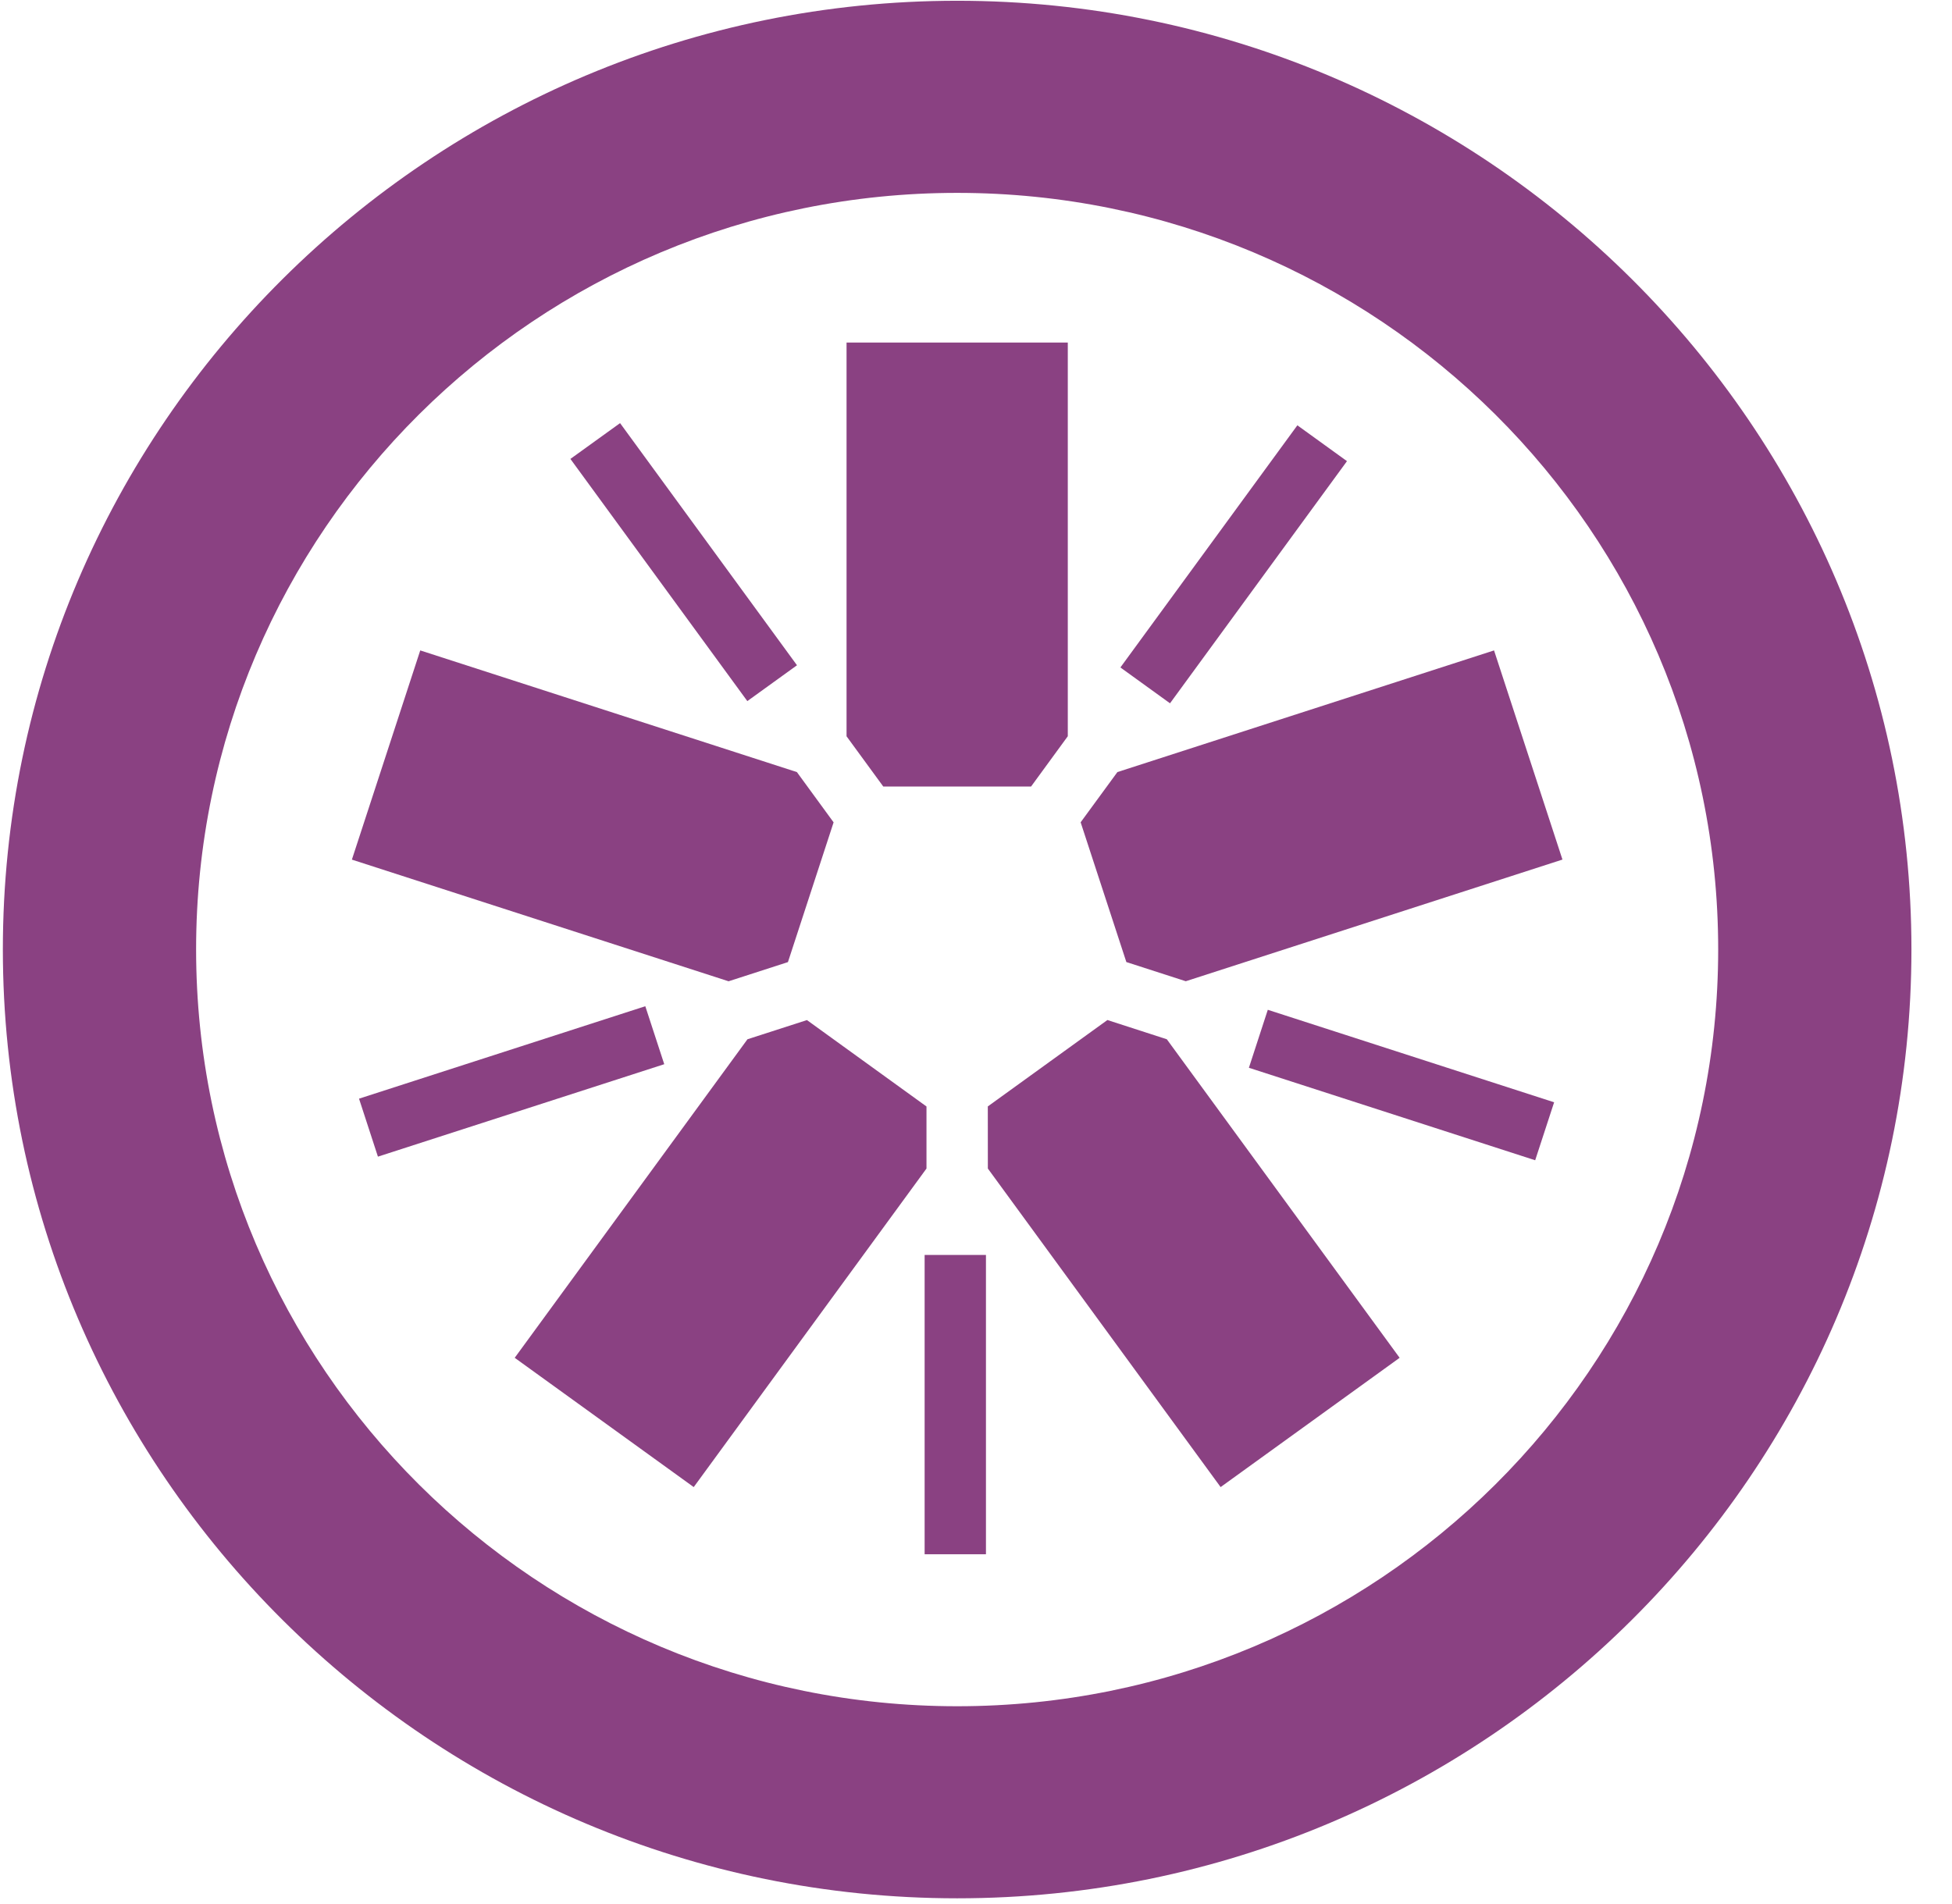
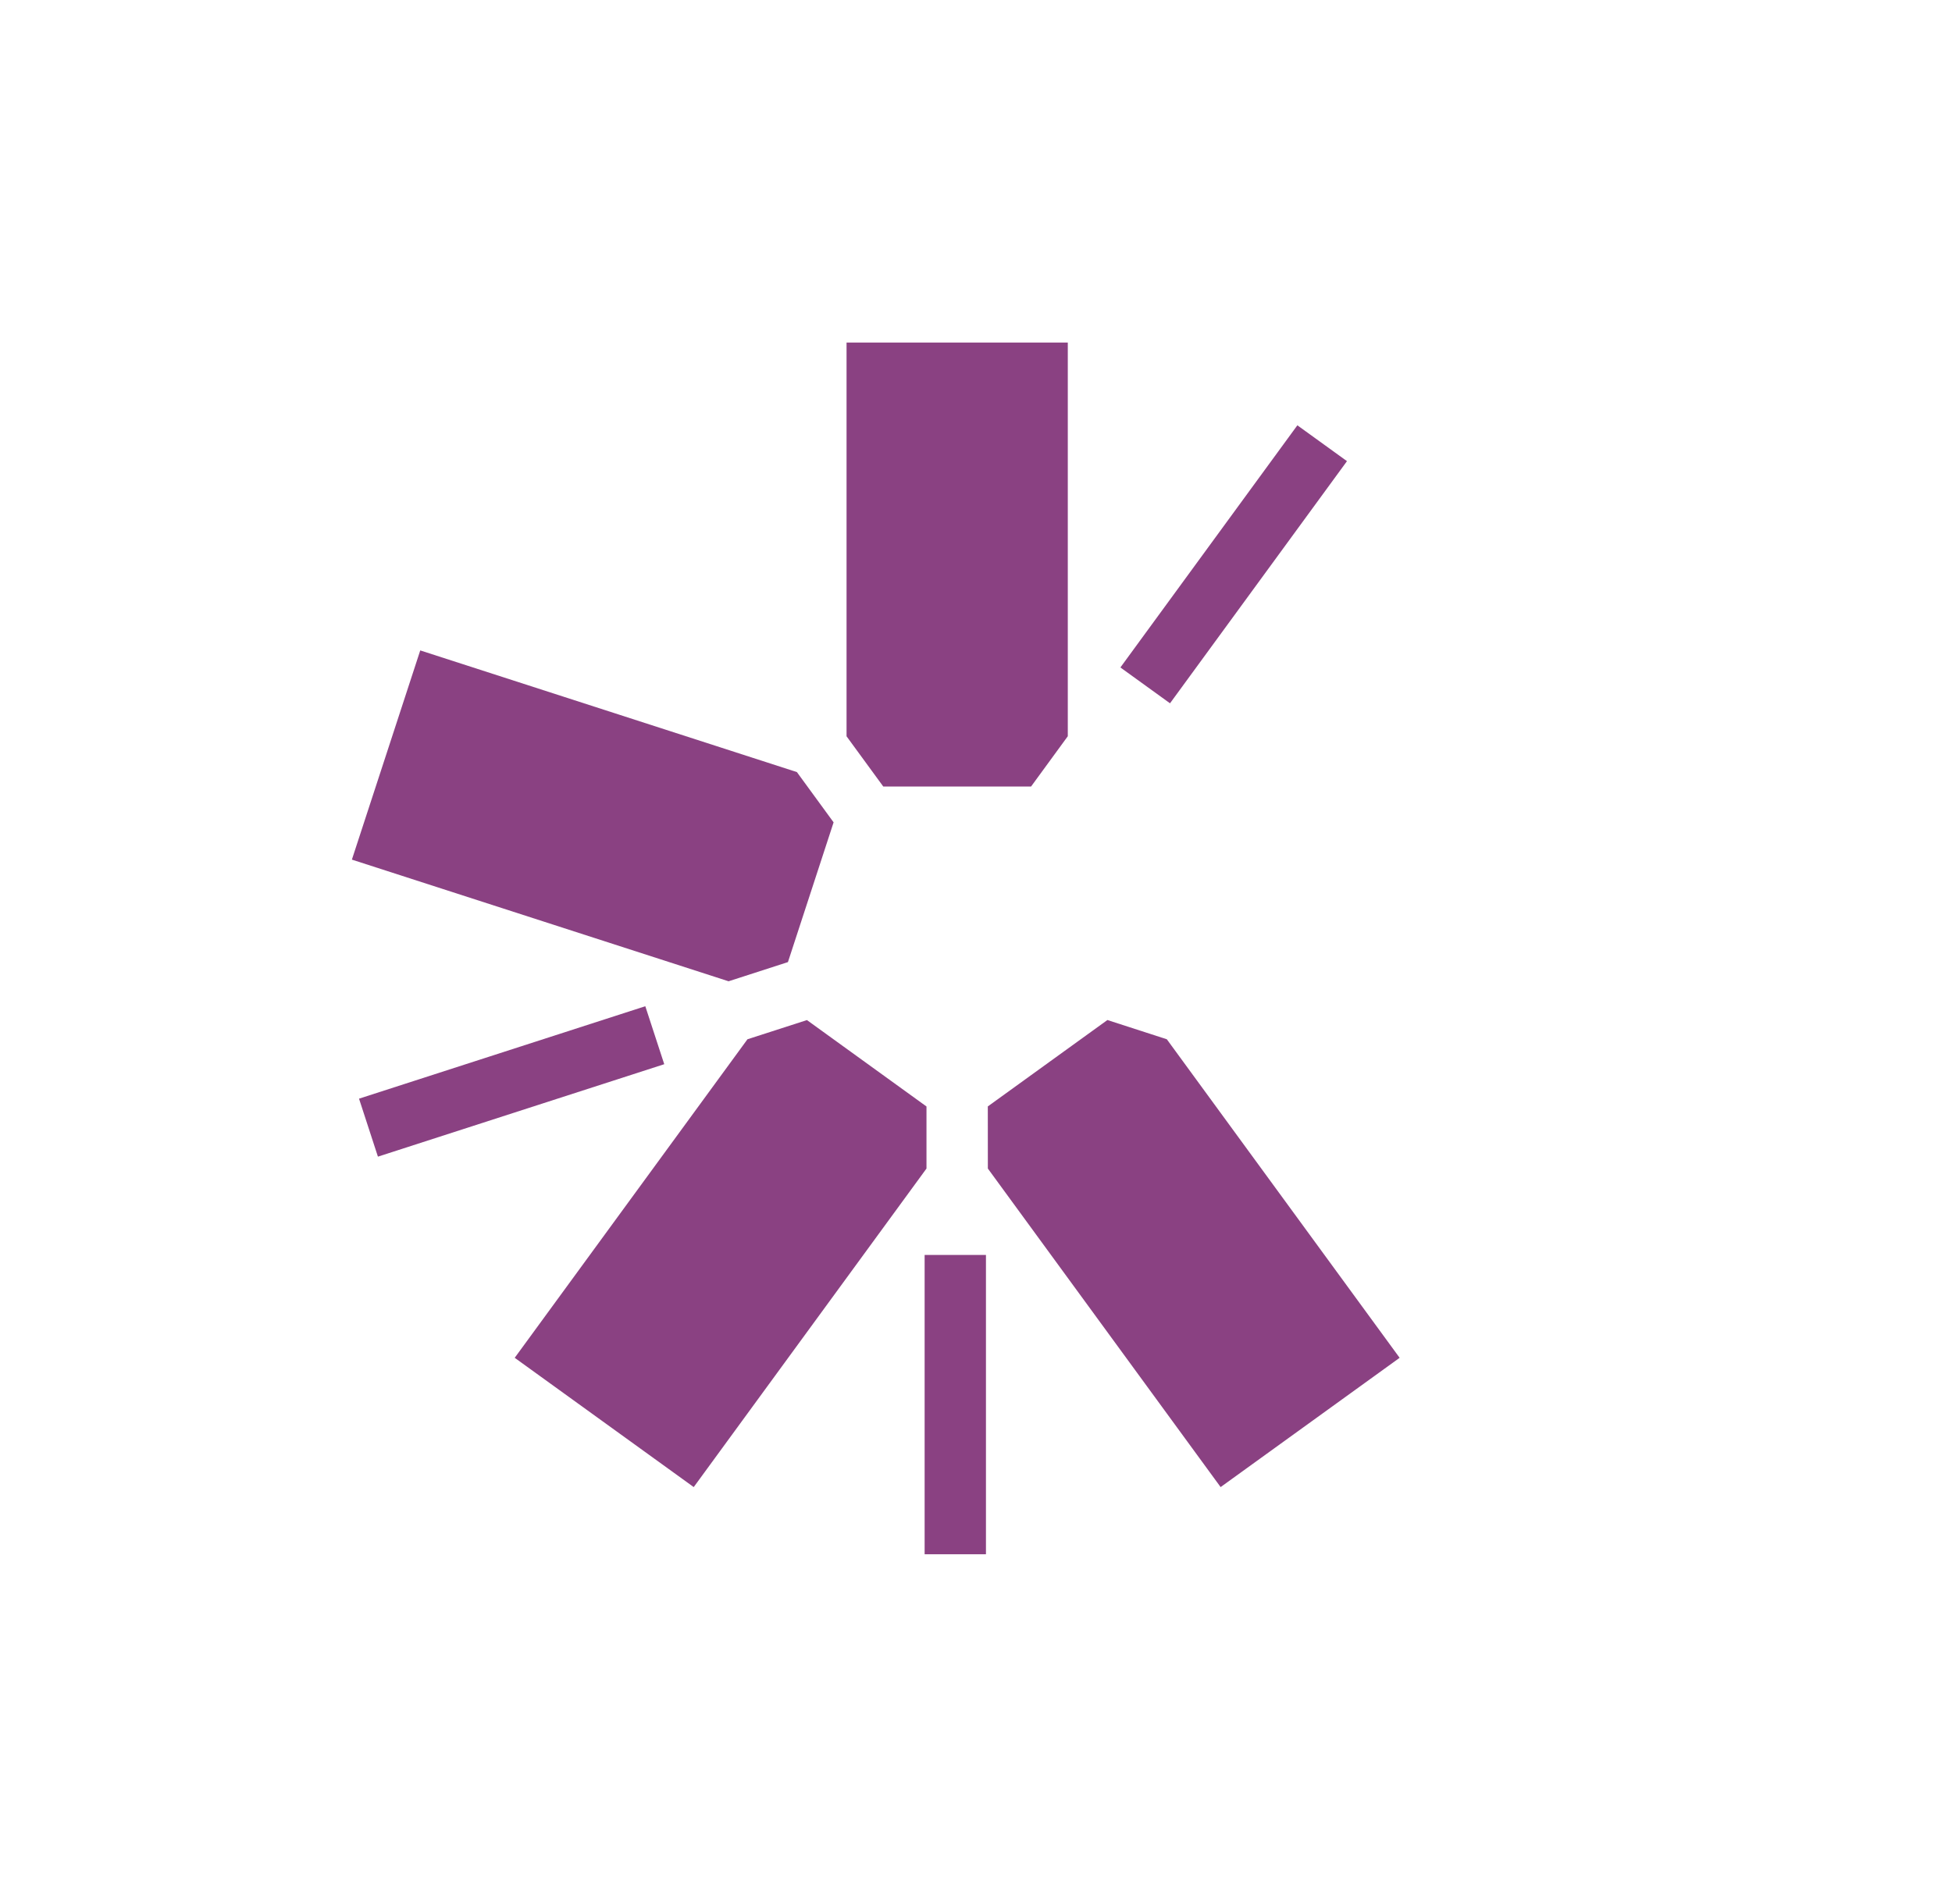
<svg xmlns="http://www.w3.org/2000/svg" width="41" height="40" viewBox="0 0 41 40" fill="none">
  <path d="M18.552 16.523H21.657L22.428 15.467V7.196H17.781V15.468L18.552 16.523Z" fill="#8A4182" />
  <path d="M16.55 20.212L17.509 17.276L16.738 16.22L8.827 13.664L7.391 18.059L15.303 20.615L16.55 20.212Z" fill="#8A4182" />
  <path d="M19.46 23.245L16.949 21.43L15.7 21.833L10.811 28.525L14.571 31.241L19.46 24.549V23.245Z" fill="#8A4182" />
  <path d="M23.26 21.429L20.748 23.244L20.749 24.549L25.638 31.241L29.398 28.525L24.508 21.833L23.26 21.429Z" fill="#8A4182" />
-   <path d="M22.698 17.275L23.658 20.211L24.906 20.614L32.818 18.058L31.381 13.664L23.47 16.22L22.698 17.275Z" fill="#8A4182" />
-   <path d="M20.105 0.016C9.052 0.016 0.06 8.957 0.06 19.945C0.06 30.938 9.052 39.88 20.105 39.88C31.157 39.88 40.148 30.938 40.148 19.945C40.148 8.957 31.157 0.016 20.105 0.016ZM20.105 4.052C28.931 4.052 36.089 11.166 36.089 19.945C36.089 28.727 28.931 35.845 20.105 35.845C11.275 35.845 4.119 28.727 4.119 19.945C4.119 11.166 11.275 4.052 20.105 4.052Z" fill="#8A4182" />
-   <path d="M32.245 24.375L26.232 22.432L26.629 21.214L32.643 23.157L32.245 24.375Z" fill="#8A4182" />
  <path d="M24.575 14.775L23.533 14.022L27.25 8.935L28.292 9.688L24.575 14.775Z" fill="#8A4182" />
-   <path d="M15.697 14.729L11.981 9.641L13.024 8.889L16.74 13.976L15.697 14.729Z" fill="#8A4182" />
  <path d="M7.938 24.299L7.541 23.081L13.554 21.139L13.952 22.357L7.938 24.299Z" fill="#8A4182" />
  <path d="M19.421 32.652H20.709V26.364H19.421V32.652Z" fill="#8A4182" />
</svg>